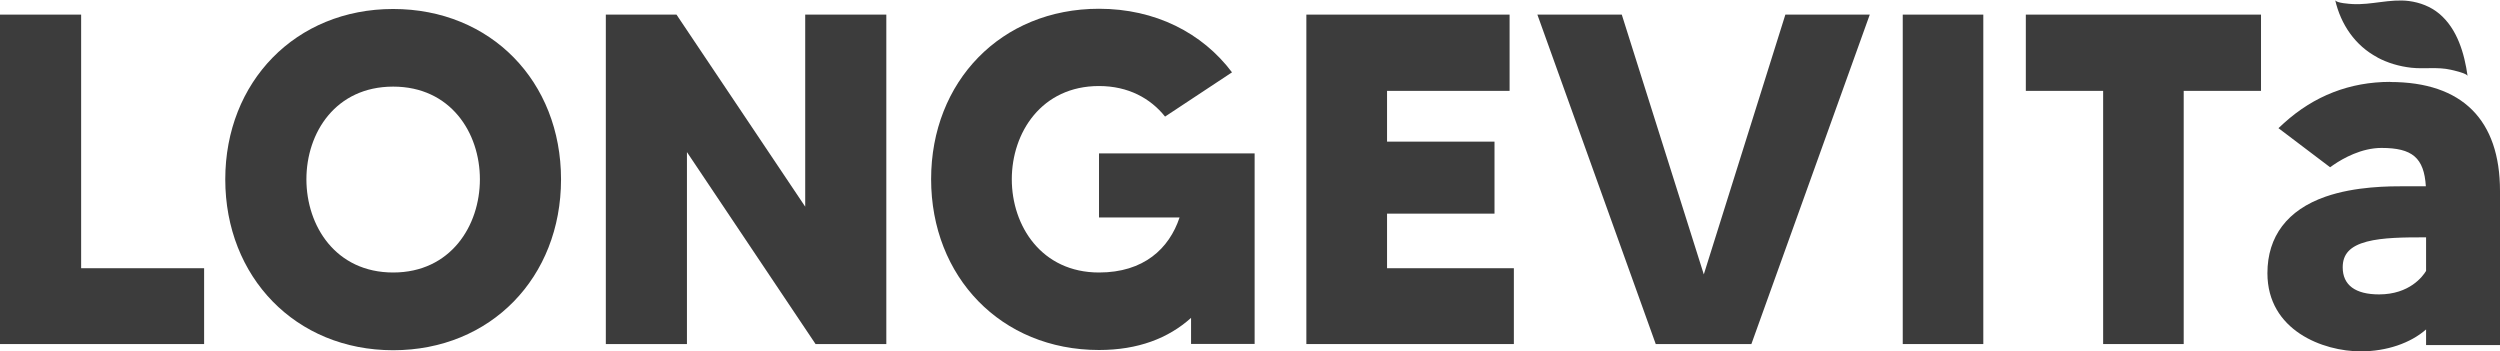
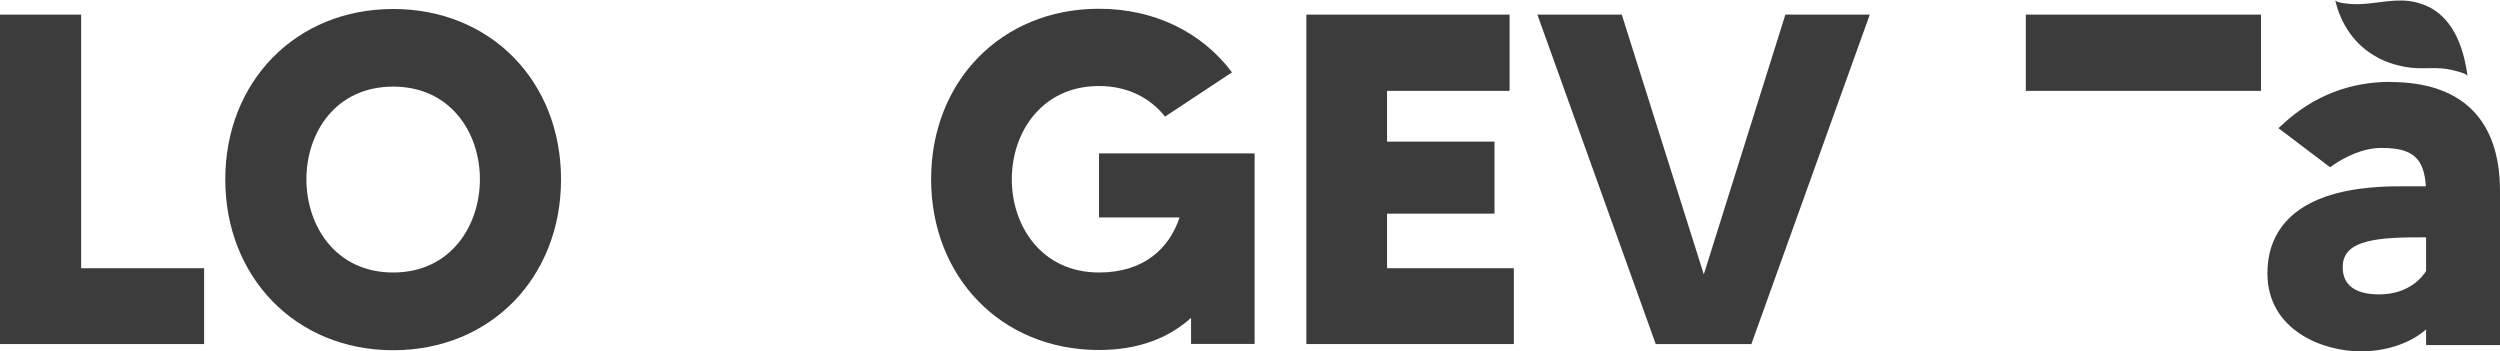
<svg xmlns="http://www.w3.org/2000/svg" fill="none" viewBox="0 0 121 17" height="17" width="121">
  <g clip-path="url(#clip0_295_2525)">
    <path fill="#3C3C3C" d="M3.927 0.707H0V16.652H9.879V12.982H3.927V0.707Z" />
    <path fill="#3C3C3C" d="M19.029 0.435C14.307 0.435 10.903 3.963 10.903 8.682C10.903 13.401 14.301 16.951 19.029 16.951C23.756 16.951 27.154 13.423 27.154 8.682C27.154 3.941 23.756 0.435 19.029 0.435ZM19.029 13.189C16.246 13.189 14.83 10.933 14.83 8.677C14.83 6.421 16.246 4.192 19.029 4.192C21.811 4.192 23.227 6.426 23.227 8.677C23.227 10.927 21.811 13.189 19.029 13.189Z" />
-     <path fill="#3C3C3C" d="M38.972 10.003L32.742 0.707H29.322V16.652H33.248V7.361L39.473 16.652H42.898V0.707H38.972V10.003Z" />
    <path fill="#3C3C3C" d="M53.192 10.525H57.091C56.59 12.031 55.359 13.189 53.192 13.189C50.409 13.189 48.971 10.933 48.971 8.677C48.971 6.421 50.409 4.164 53.192 4.164C54.608 4.164 55.681 4.757 56.389 5.643L59.629 3.501C58.191 1.587 55.909 0.424 53.192 0.424C48.448 0.424 45.066 3.952 45.066 8.671C45.066 13.39 48.443 16.94 53.192 16.94C55.076 16.94 56.546 16.375 57.647 15.385V16.647H60.707H60.724V7.426H53.192V10.525Z" />
    <path fill="#3C3C3C" d="M67.133 10.34H72.334V6.855H67.133V4.398H73.064V0.707H63.228V16.652H73.271V12.982H67.133V10.34Z" />
    <path fill="#3C3C3C" d="M82.464 13.281L78.494 0.707H74.409L80.138 16.652H84.767L90.497 0.707H86.412L82.464 13.281Z" />
-     <path fill="#3C3C3C" d="M95.992 0.707H92.093V16.652H95.992V0.707Z" />
-     <path fill="#3C3C3C" d="M98.05 0.707V4.398H101.792V16.652H105.691V4.398H109.433V0.707H98.05Z" />
+     <path fill="#3C3C3C" d="M98.05 0.707V4.398H101.792V16.652V4.398H109.433V0.707H98.05Z" />
    <path fill="#3C3C3C" d="M115.69 3.963C113.735 3.963 112.003 4.637 110.544 5.958L110.277 6.203L112.777 8.095L112.956 7.97C113.403 7.666 114.291 7.16 115.265 7.16C116.752 7.16 117.324 7.633 117.411 9.014H116.436C115.647 9.014 114.002 9.014 112.553 9.519C110.713 10.161 109.743 11.438 109.743 13.222C109.743 16 112.444 17.006 114.258 17.006C115.511 17.006 116.665 16.609 117.422 15.945V16.701H121V9.248C121 5.795 119.165 3.969 115.685 3.969M117.422 13.113C117.264 13.374 116.622 14.249 115.146 14.249C113.997 14.249 113.387 13.798 113.387 12.939C113.387 12.292 113.746 11.911 114.557 11.694C115.325 11.493 116.36 11.487 117.373 11.487H117.422V13.118V13.113Z" />
    <path fill="#3C3C3C" d="M115.059 2.778C115.565 3.05 116.131 3.213 116.703 3.278C117.346 3.349 117.983 3.229 118.62 3.376C118.724 3.398 119.41 3.55 119.432 3.681C119.279 2.593 118.936 1.397 118.059 0.663C117.64 0.315 117.128 0.12 116.589 0.049C115.674 -0.065 114.77 0.25 113.855 0.196C113.757 0.19 113.054 0.152 113.022 0C113.294 1.18 113.986 2.207 115.069 2.778" />
  </g>
  <defs>
    <clipPath id="clip0_295_2525">
      <rect fill="white" height="17" width="121" />
    </clipPath>
  </defs>
</svg>